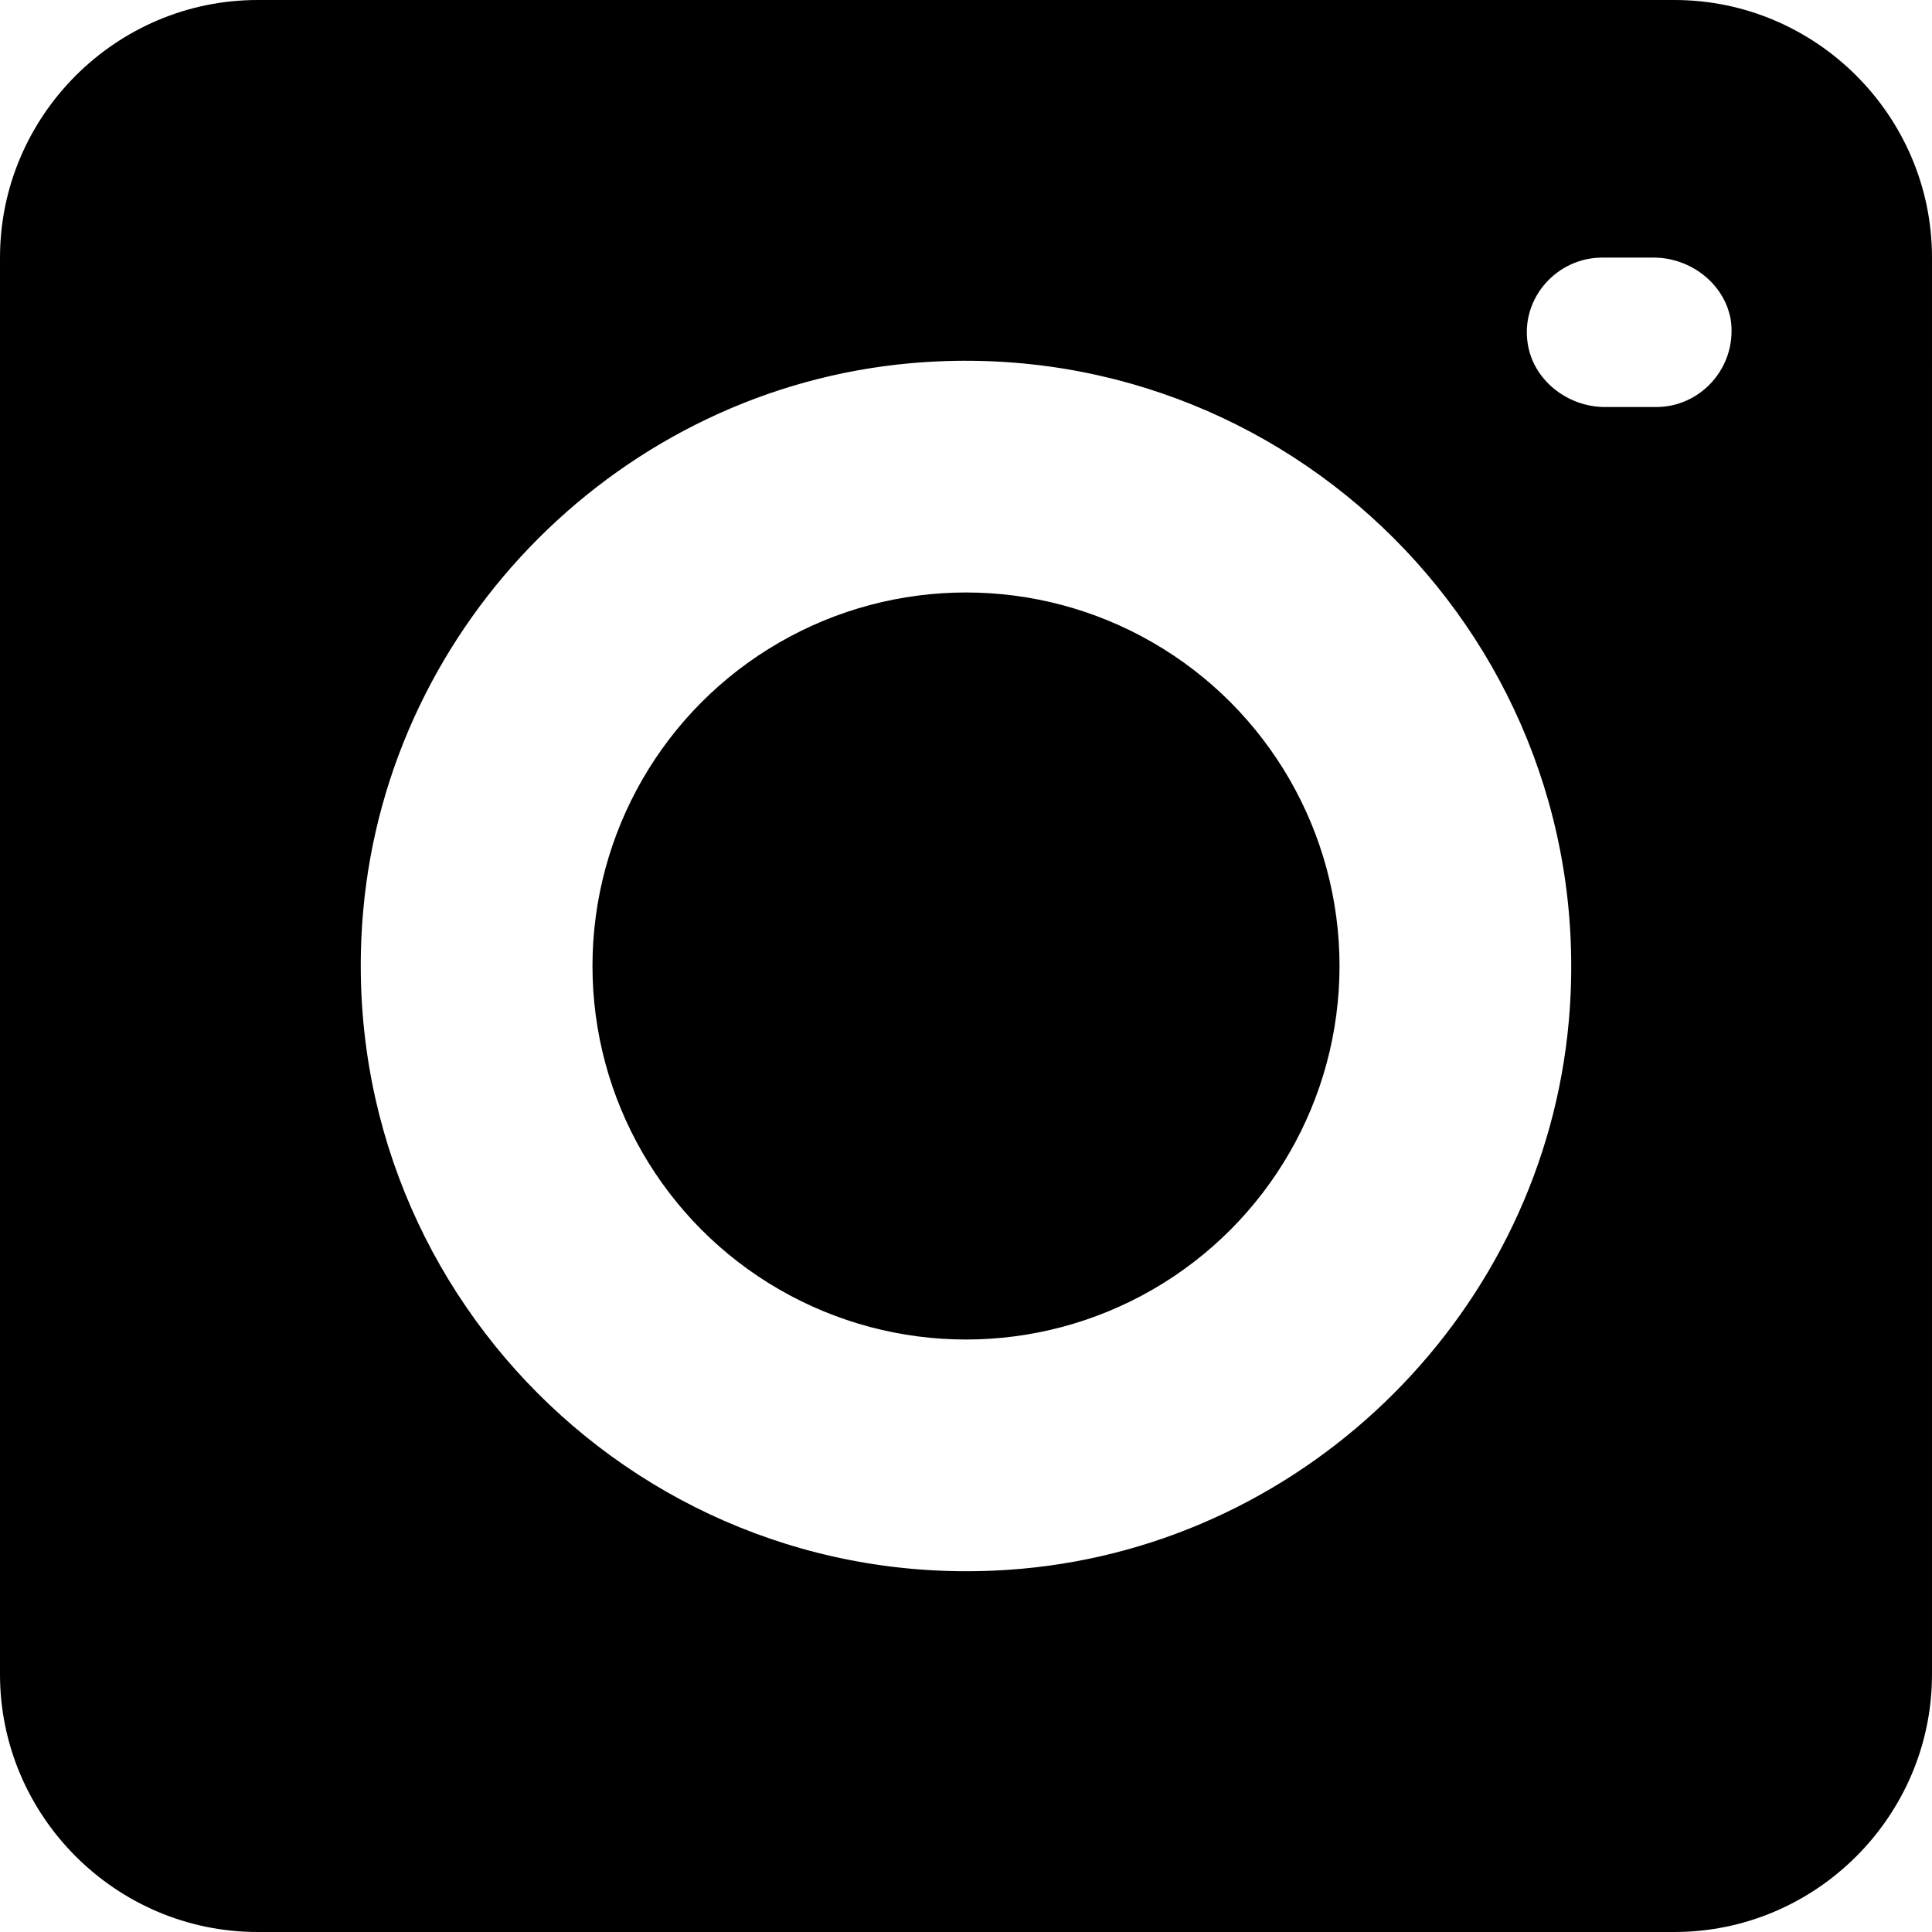
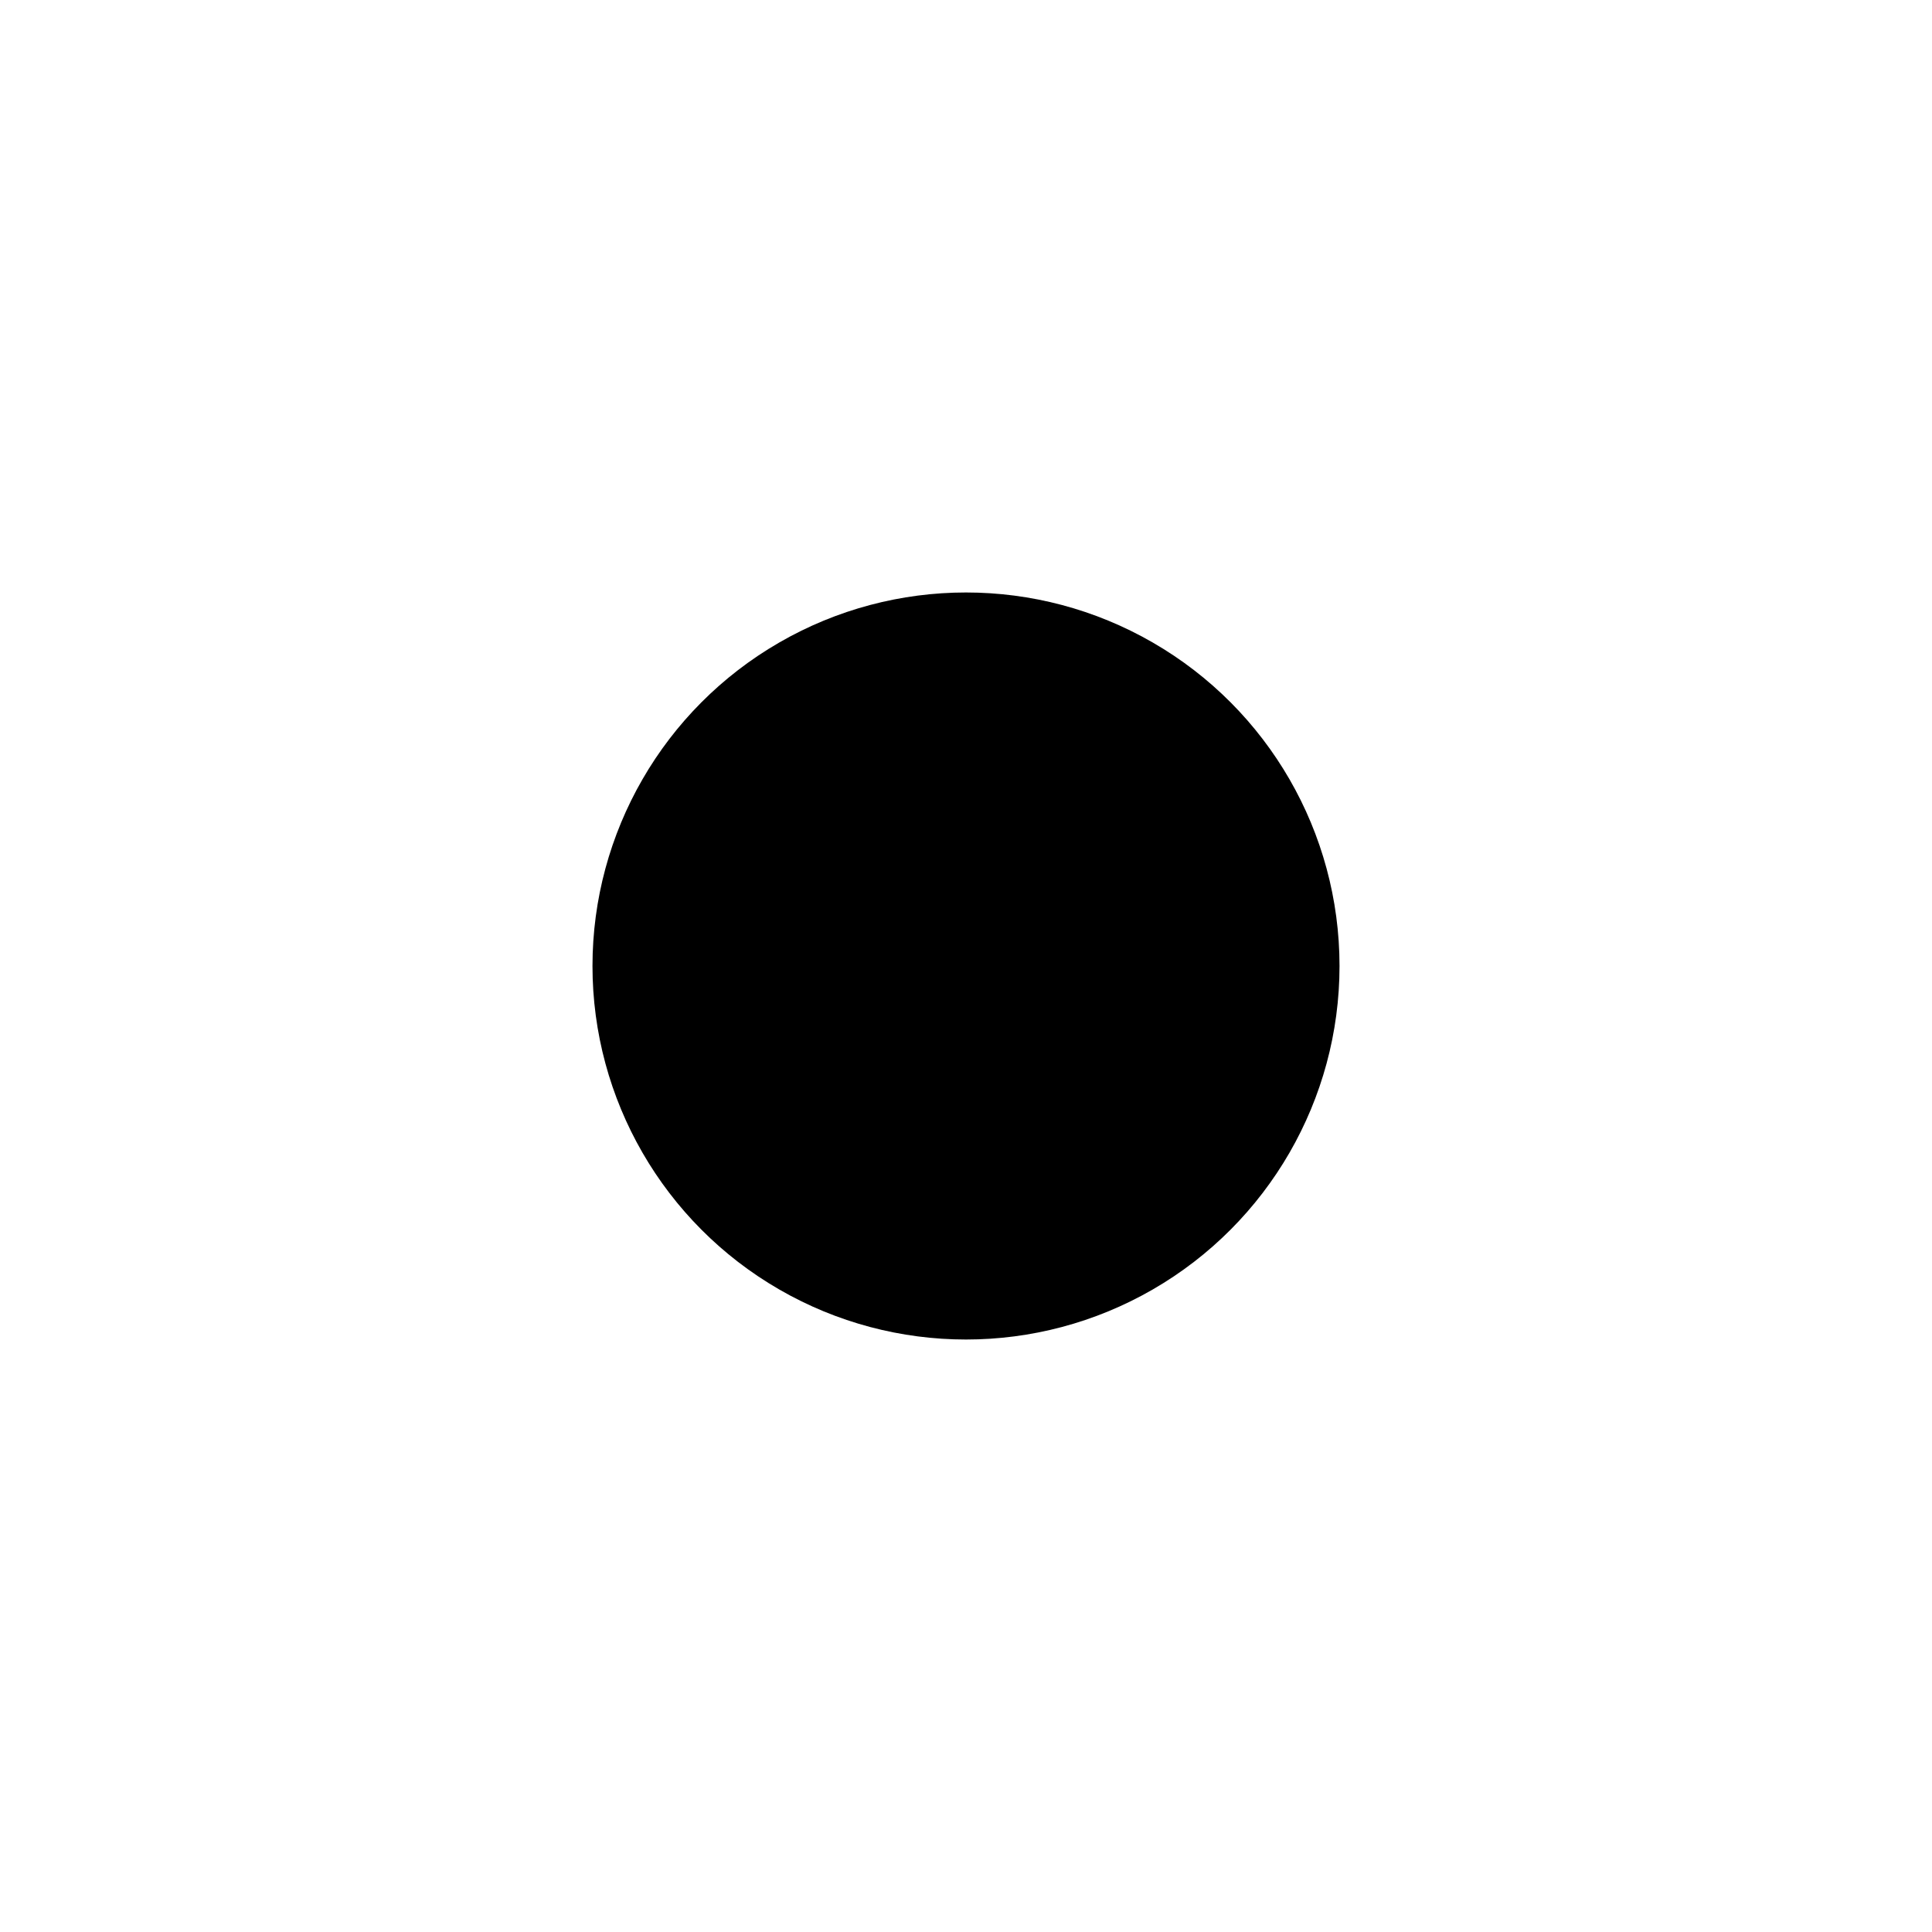
<svg xmlns="http://www.w3.org/2000/svg" version="1.1" id="Layer_1" x="0px" y="0px" viewBox="0 0 150 150" style="enable-background:new 0 0 150 150;" xml:space="preserve">
  <g>
    <circle cx="75" cy="75" r="29" />
-     <path d="M130,0H20C9,0,0,9,0,20v110c0,11,9,20,20,20h110c11,0,20-9,20-20V20C150,9,141,0,130,0z M79.3,121.8   C50,124.4,25.6,100,28.2,70.7c2-22.4,20.1-40.5,42.5-42.5c29.3-2.6,53.7,21.8,51.1,51.1C119.8,101.7,101.7,119.8,79.3,121.8z    M128.6,31.6l-4,0c-2.9,0-5.6-2.1-6-5c-0.5-3.5,2.3-6.6,5.8-6.6l4,0c2.9,0,5.6,2.1,6,5C134.8,28.6,132,31.6,128.6,31.6z" />
  </g>
</svg>